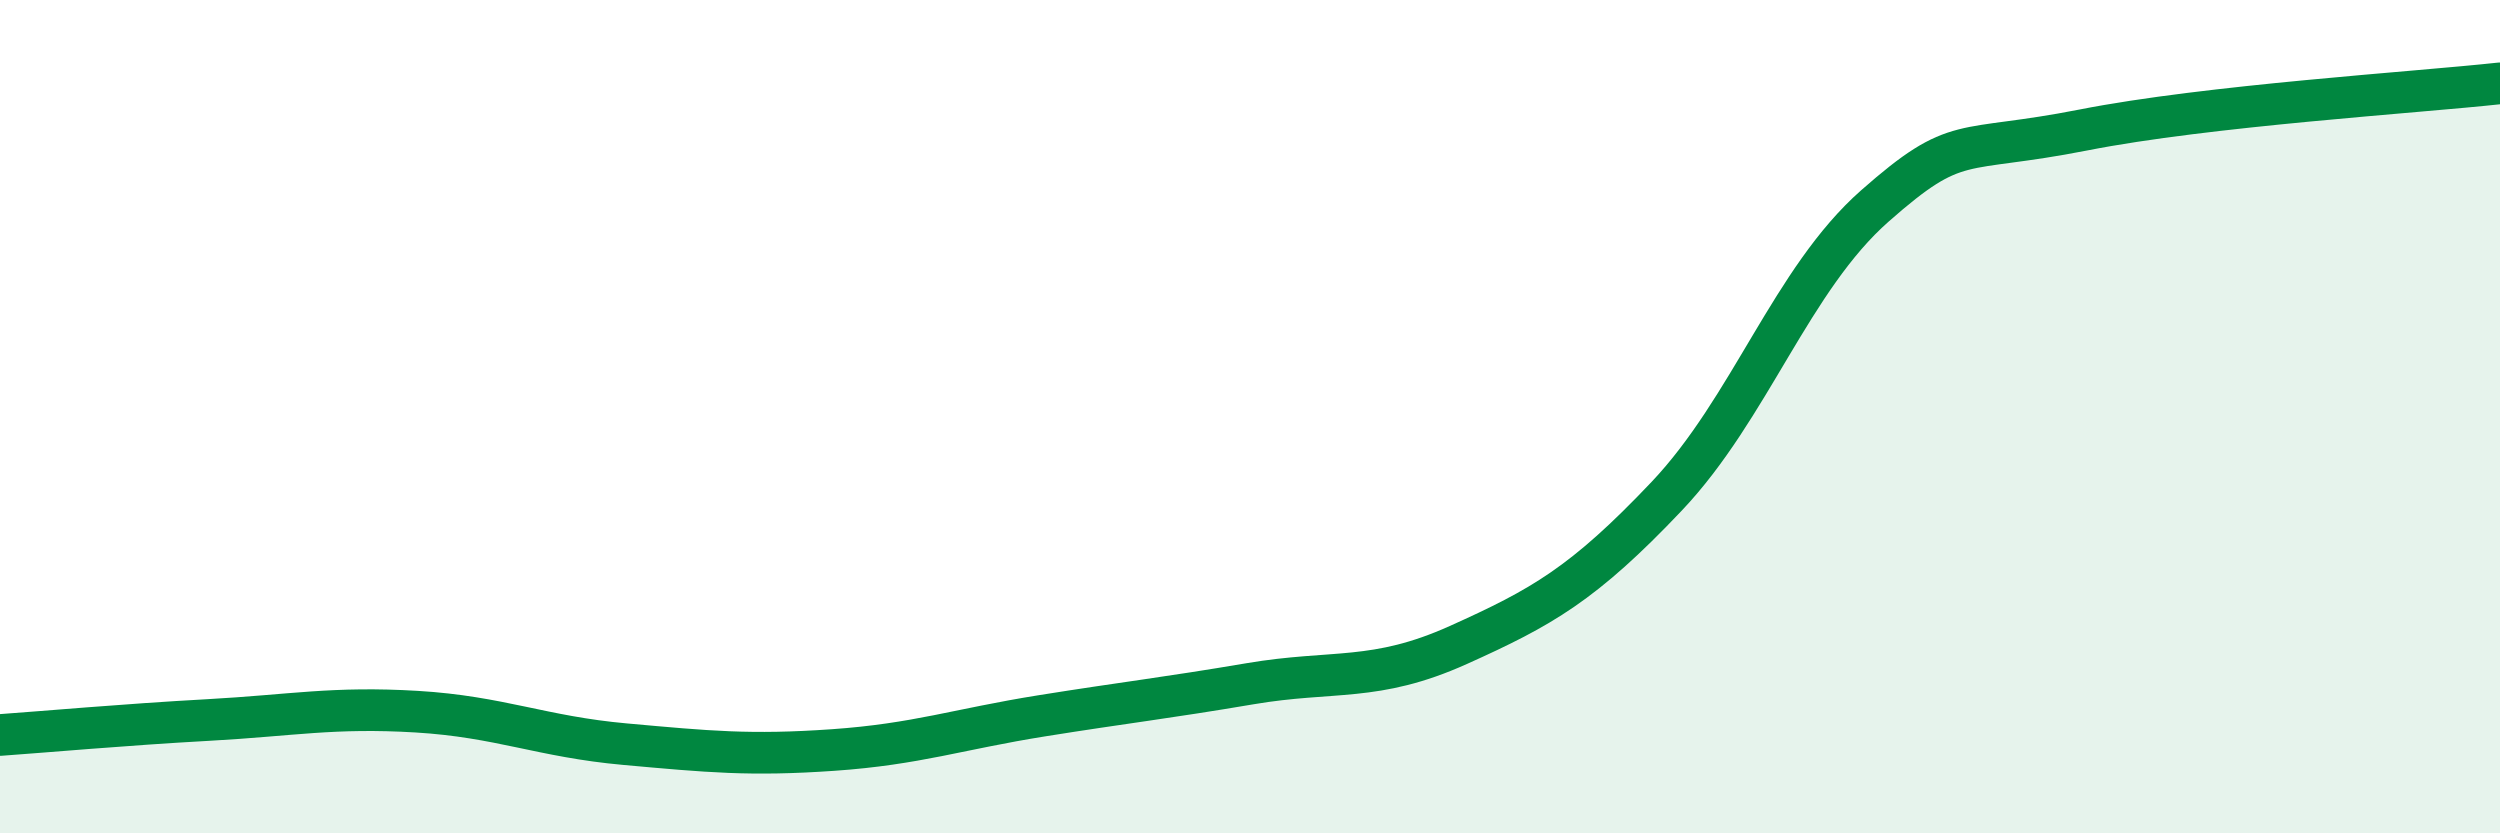
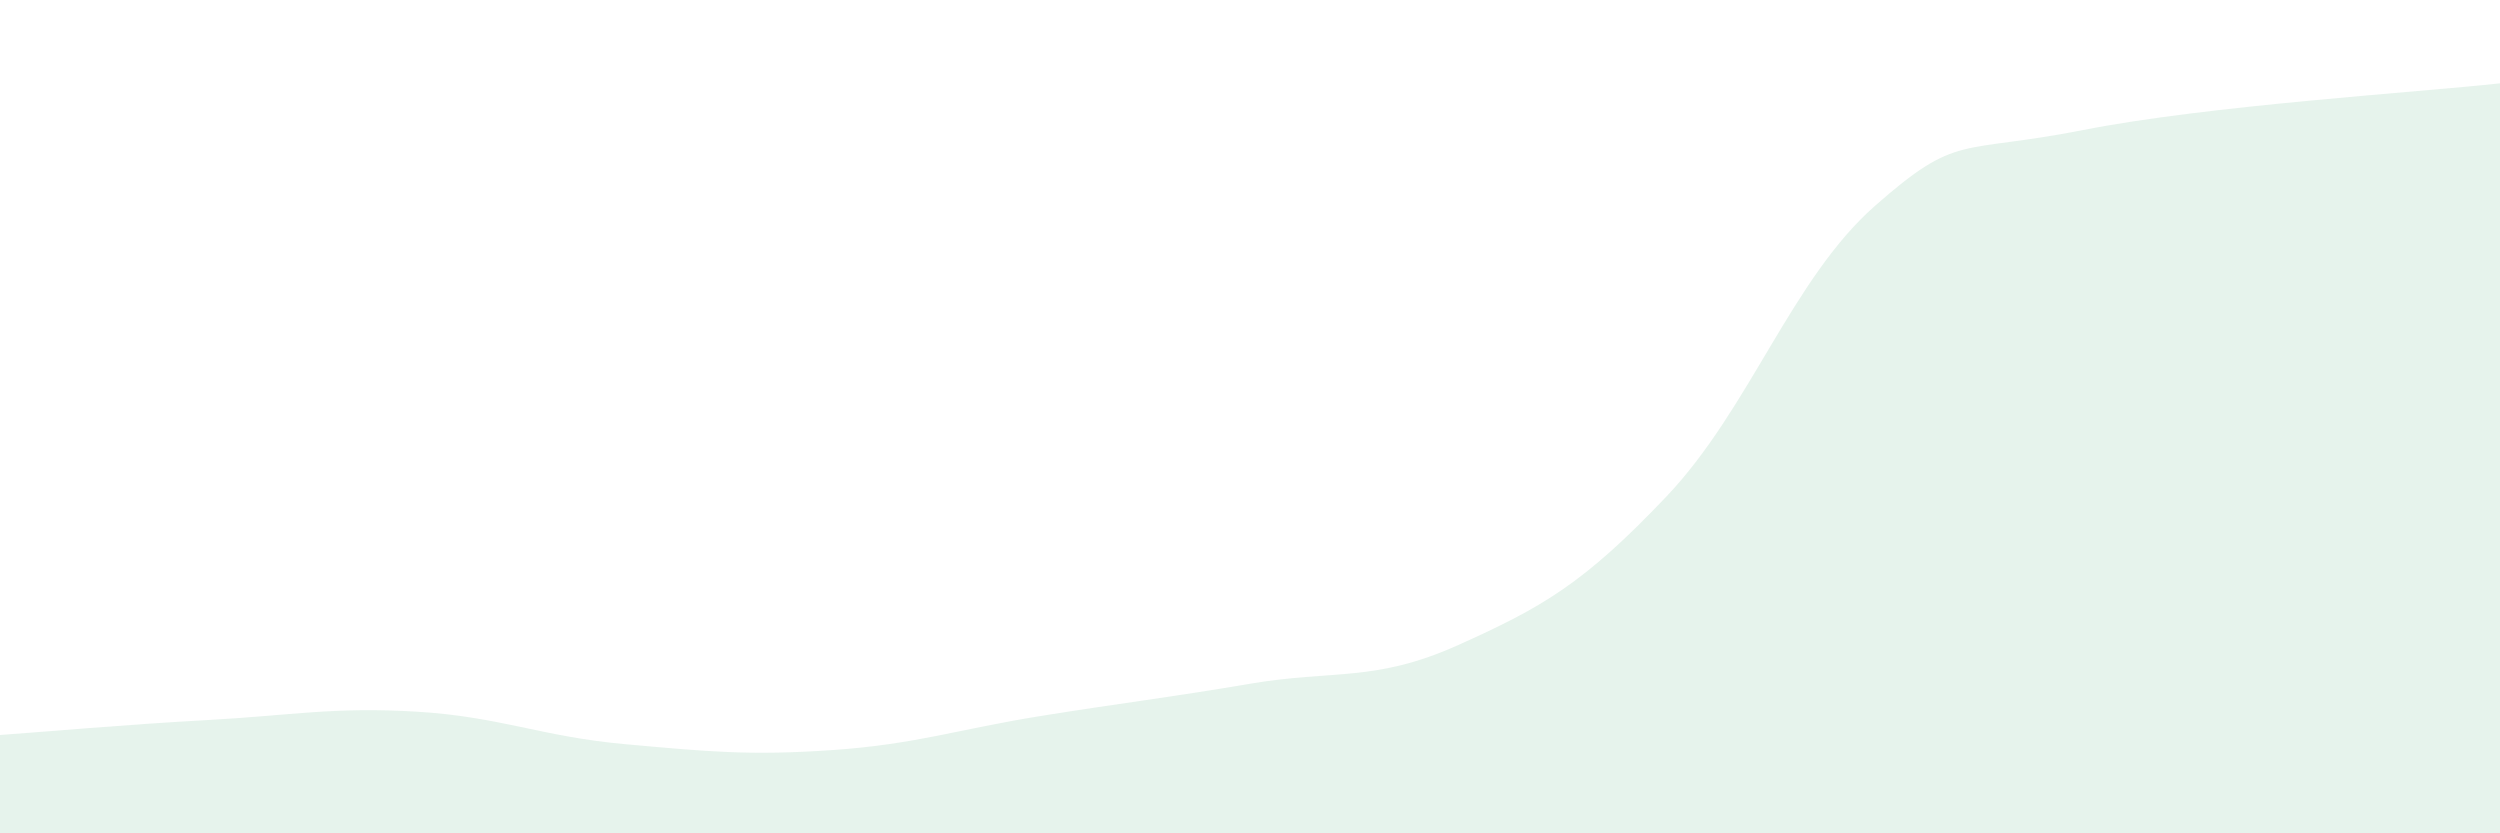
<svg xmlns="http://www.w3.org/2000/svg" width="60" height="20" viewBox="0 0 60 20">
  <path d="M 0,17.64 C 1,17.57 3,17.39 5,17.28 C 7,17.17 8,16.96 10,17.08 C 12,17.2 13,17.68 15,17.86 C 17,18.04 18,18.14 20,18 C 22,17.86 23,17.5 25,17.18 C 27,16.86 28,16.75 30,16.41 C 32,16.07 33,16.38 35,15.48 C 37,14.58 38,14.02 40,11.91 C 42,9.8 43,6.7 45,4.94 C 47,3.18 47,3.71 50,3.12 C 53,2.53 58,2.22 60,2L60 20L0 20Z" fill="#008740" opacity="0.1" stroke-linecap="round" stroke-linejoin="round" />
-   <path d="M 0,17.64 C 1,17.57 3,17.39 5,17.28 C 7,17.17 8,16.96 10,17.08 C 12,17.2 13,17.68 15,17.86 C 17,18.04 18,18.14 20,18 C 22,17.86 23,17.5 25,17.18 C 27,16.86 28,16.75 30,16.41 C 32,16.07 33,16.38 35,15.48 C 37,14.58 38,14.02 40,11.91 C 42,9.8 43,6.7 45,4.94 C 47,3.18 47,3.71 50,3.12 C 53,2.53 58,2.22 60,2" stroke="#008740" stroke-width="1" fill="none" stroke-linecap="round" stroke-linejoin="round" />
</svg>